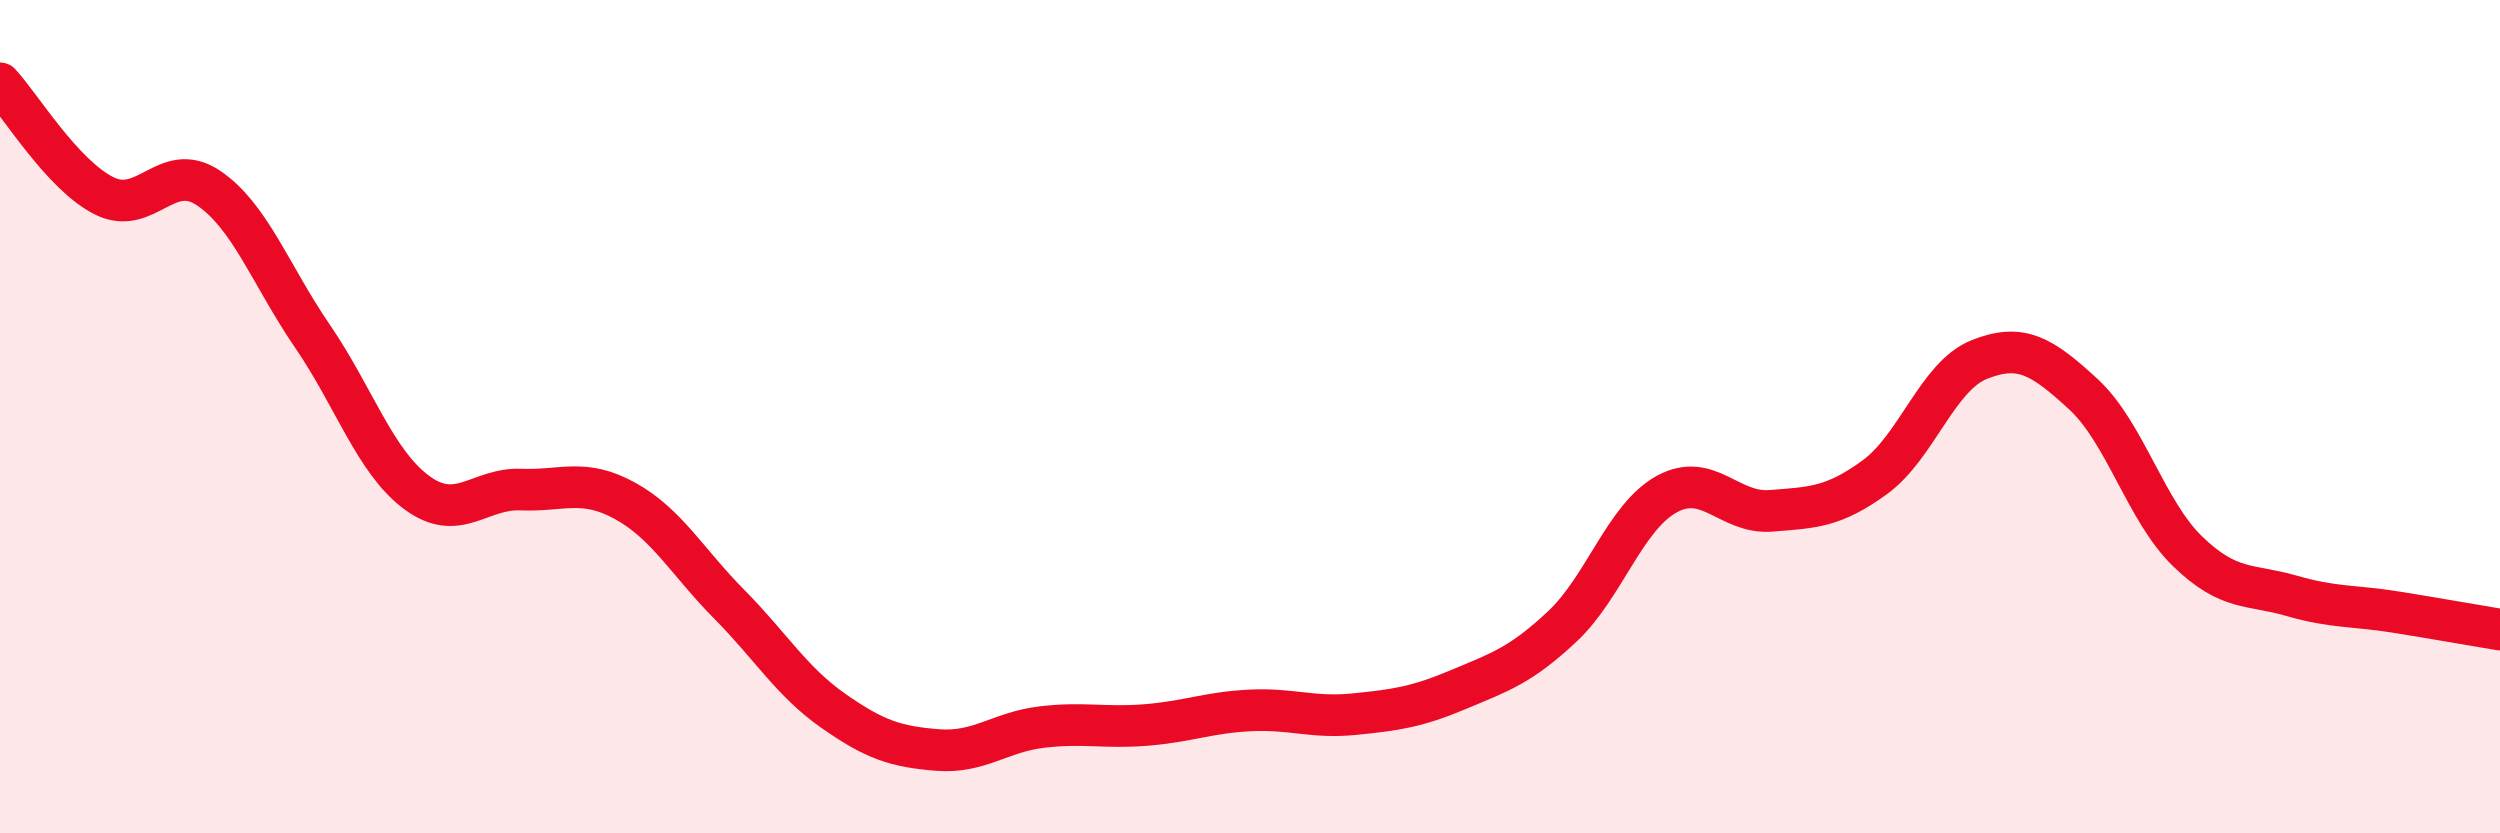
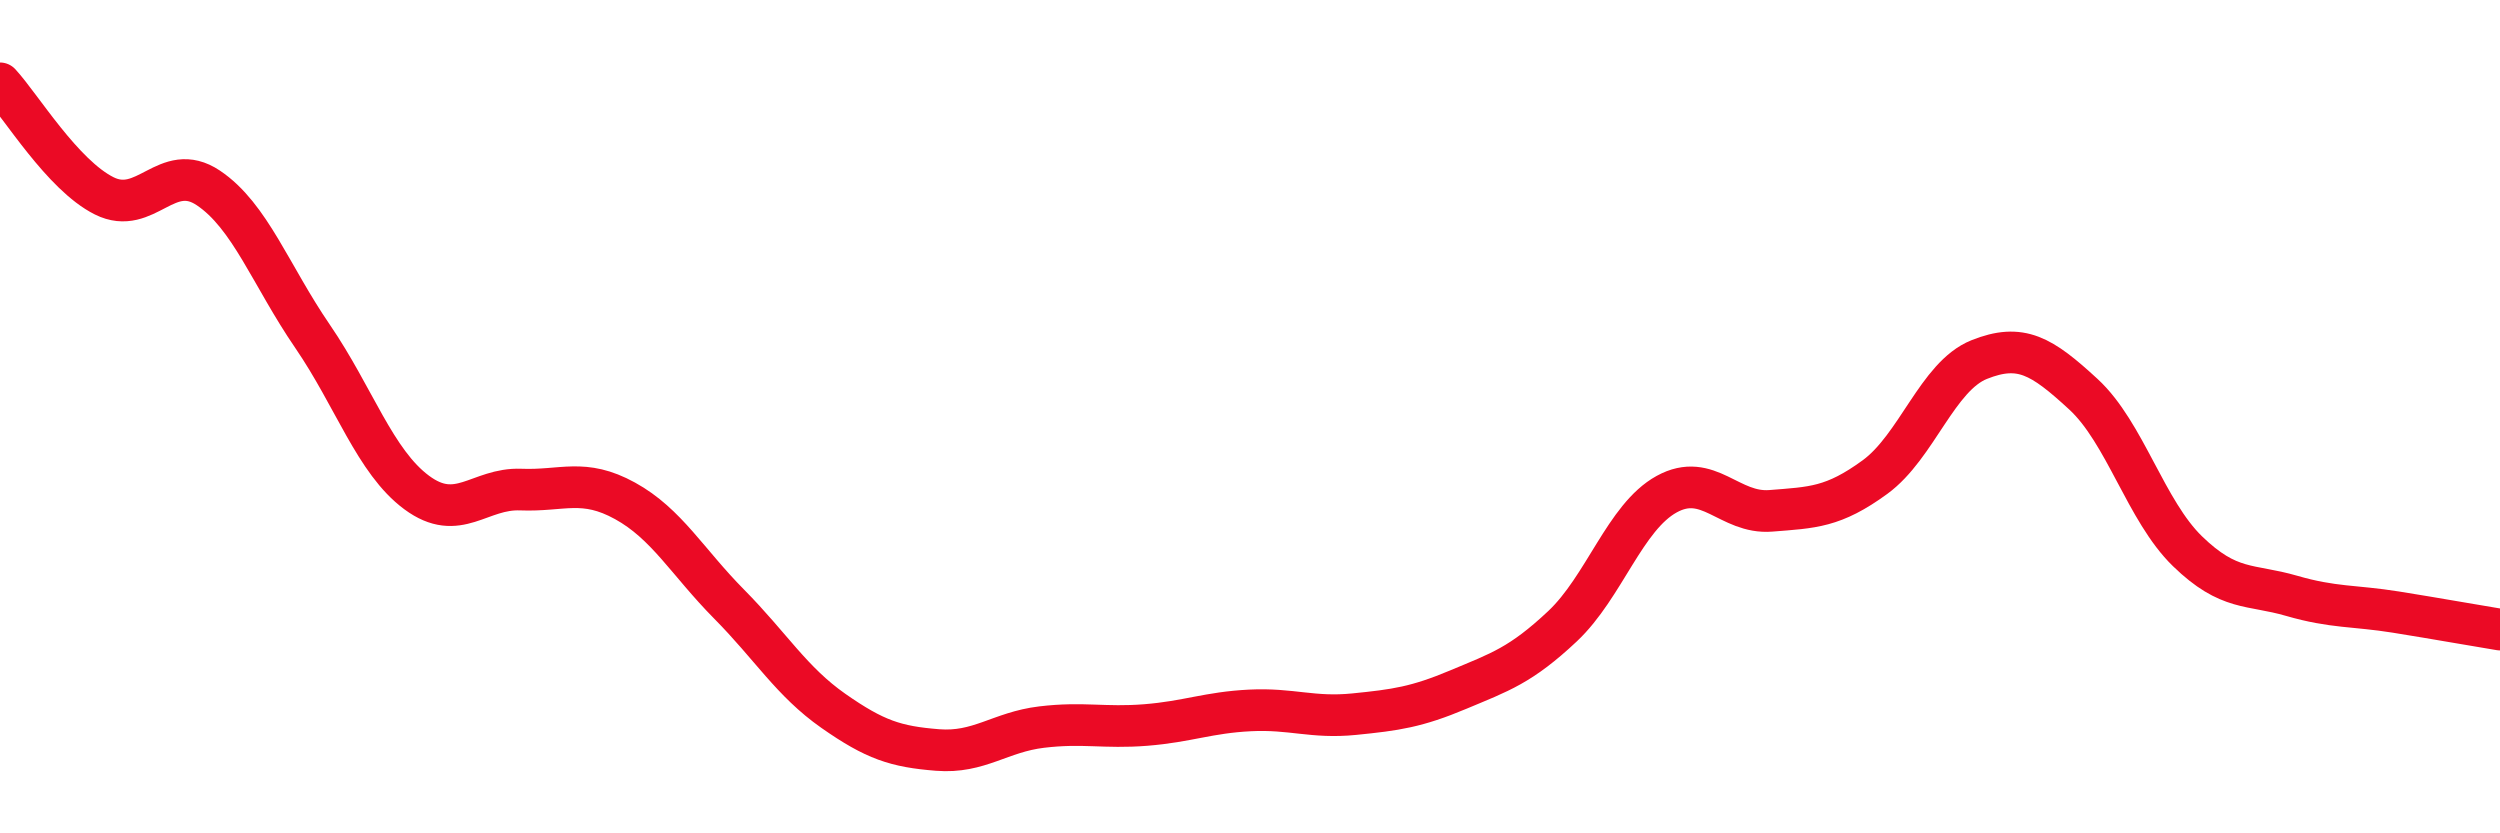
<svg xmlns="http://www.w3.org/2000/svg" width="60" height="20" viewBox="0 0 60 20">
-   <path d="M 0,2 C 0.5,2.54 1.5,4.2 2.5,4.7 C 3.5,5.2 4,3.84 5,4.51 C 6,5.18 6.5,6.61 7.5,8.07 C 8.5,9.53 9,11.08 10,11.82 C 11,12.56 11.5,11.71 12.5,11.75 C 13.5,11.79 14,11.47 15,12.02 C 16,12.57 16.5,13.49 17.5,14.5 C 18.5,15.51 19,16.36 20,17.06 C 21,17.76 21.5,17.92 22.5,18 C 23.5,18.08 24,17.57 25,17.45 C 26,17.33 26.5,17.48 27.5,17.4 C 28.5,17.32 29,17.1 30,17.05 C 31,17 31.5,17.24 32.5,17.14 C 33.5,17.04 34,16.97 35,16.55 C 36,16.13 36.5,15.97 37.5,15.03 C 38.5,14.09 39,12.41 40,11.86 C 41,11.31 41.5,12.34 42.5,12.26 C 43.5,12.18 44,12.18 45,11.45 C 46,10.72 46.5,9.03 47.5,8.63 C 48.5,8.23 49,8.54 50,9.46 C 51,10.38 51.5,12.26 52.5,13.23 C 53.5,14.2 54,14.01 55,14.3 C 56,14.59 56.5,14.53 57.5,14.69 C 58.5,14.85 59.5,15.03 60,15.11L60 20L0 20Z" fill="#EB0A25" opacity="0.1" stroke-linecap="round" stroke-linejoin="round" />
  <path d="M 0,2 C 0.5,2.54 1.5,4.2 2.5,4.7 C 3.5,5.2 4,3.84 5,4.51 C 6,5.18 6.5,6.61 7.5,8.07 C 8.5,9.53 9,11.08 10,11.82 C 11,12.56 11.5,11.71 12.5,11.75 C 13.5,11.79 14,11.47 15,12.02 C 16,12.57 16.5,13.49 17.5,14.5 C 18.5,15.51 19,16.36 20,17.06 C 21,17.76 21.5,17.92 22.5,18 C 23.5,18.08 24,17.57 25,17.45 C 26,17.33 26.5,17.48 27.5,17.4 C 28.5,17.32 29,17.1 30,17.05 C 31,17 31.5,17.24 32.5,17.14 C 33.5,17.04 34,16.97 35,16.55 C 36,16.13 36.5,15.97 37.5,15.03 C 38.5,14.09 39,12.41 40,11.86 C 41,11.31 41.5,12.34 42.5,12.26 C 43.5,12.18 44,12.18 45,11.45 C 46,10.72 46.5,9.03 47.5,8.63 C 48.5,8.23 49,8.54 50,9.46 C 51,10.38 51.5,12.26 52.5,13.23 C 53.5,14.2 54,14.01 55,14.3 C 56,14.59 56.5,14.53 57.5,14.69 C 58.5,14.85 59.5,15.03 60,15.11" stroke="#EB0A25" stroke-width="1" fill="none" stroke-linecap="round" stroke-linejoin="round" />
</svg>